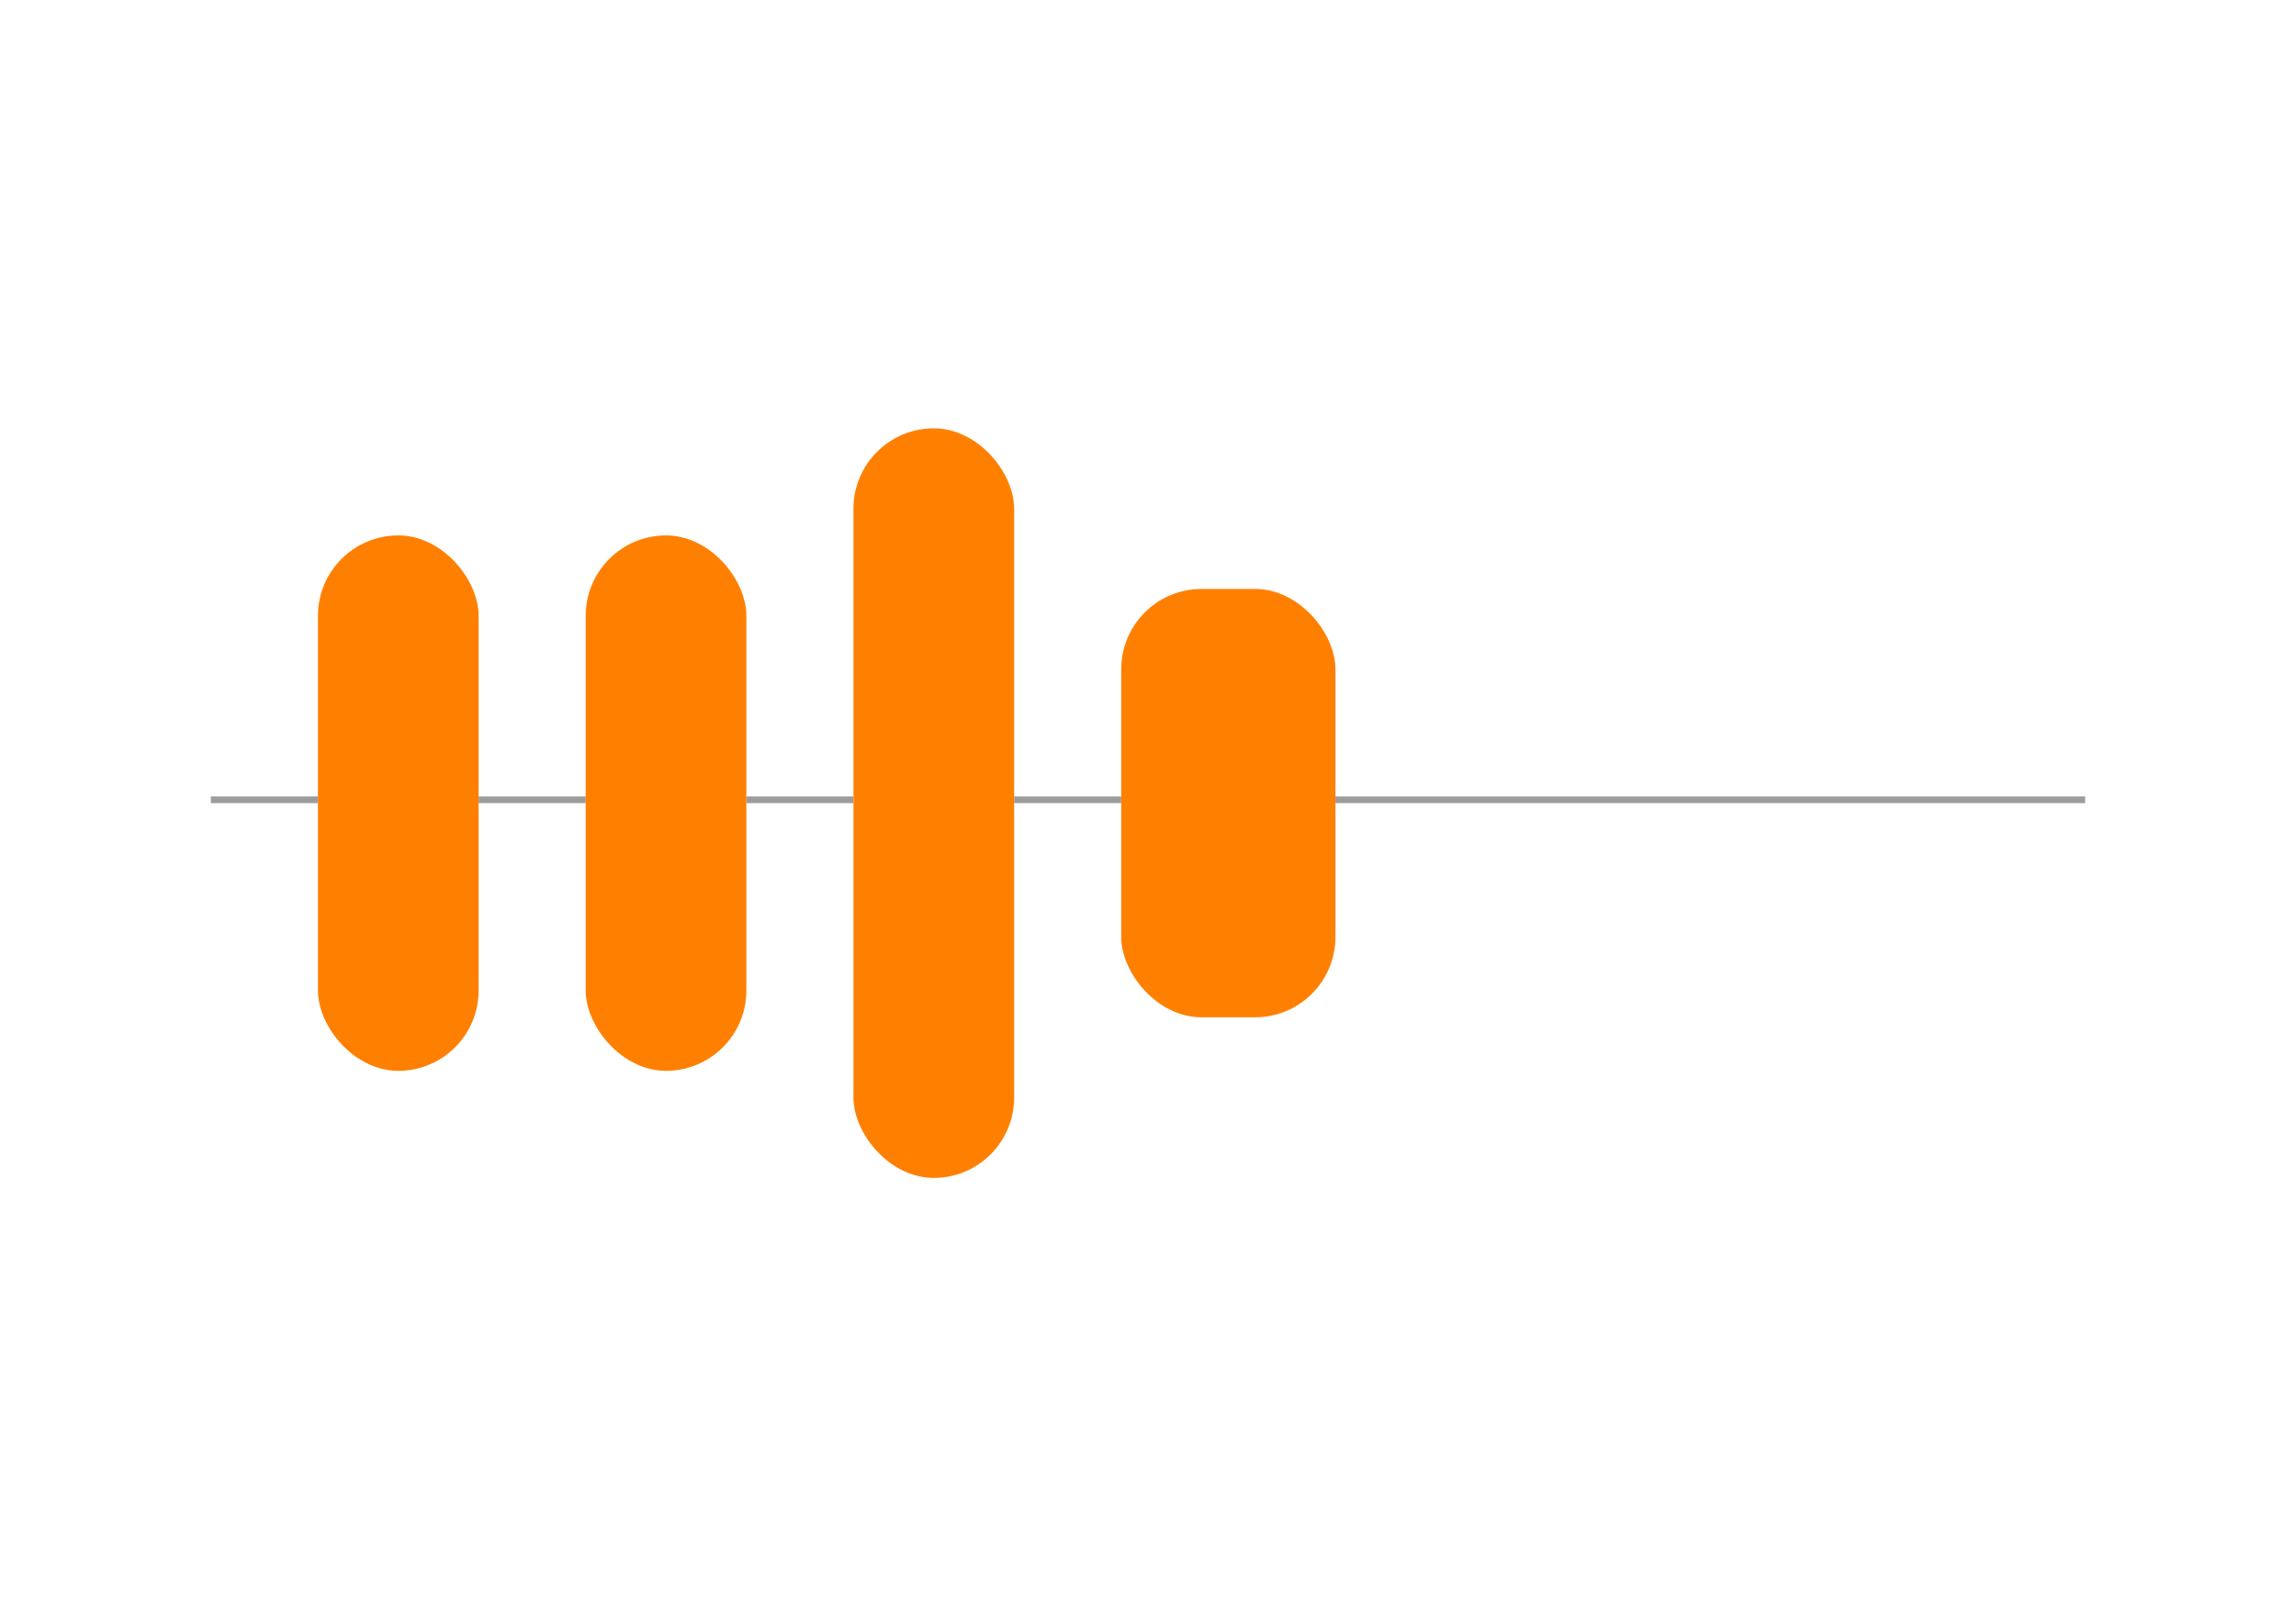
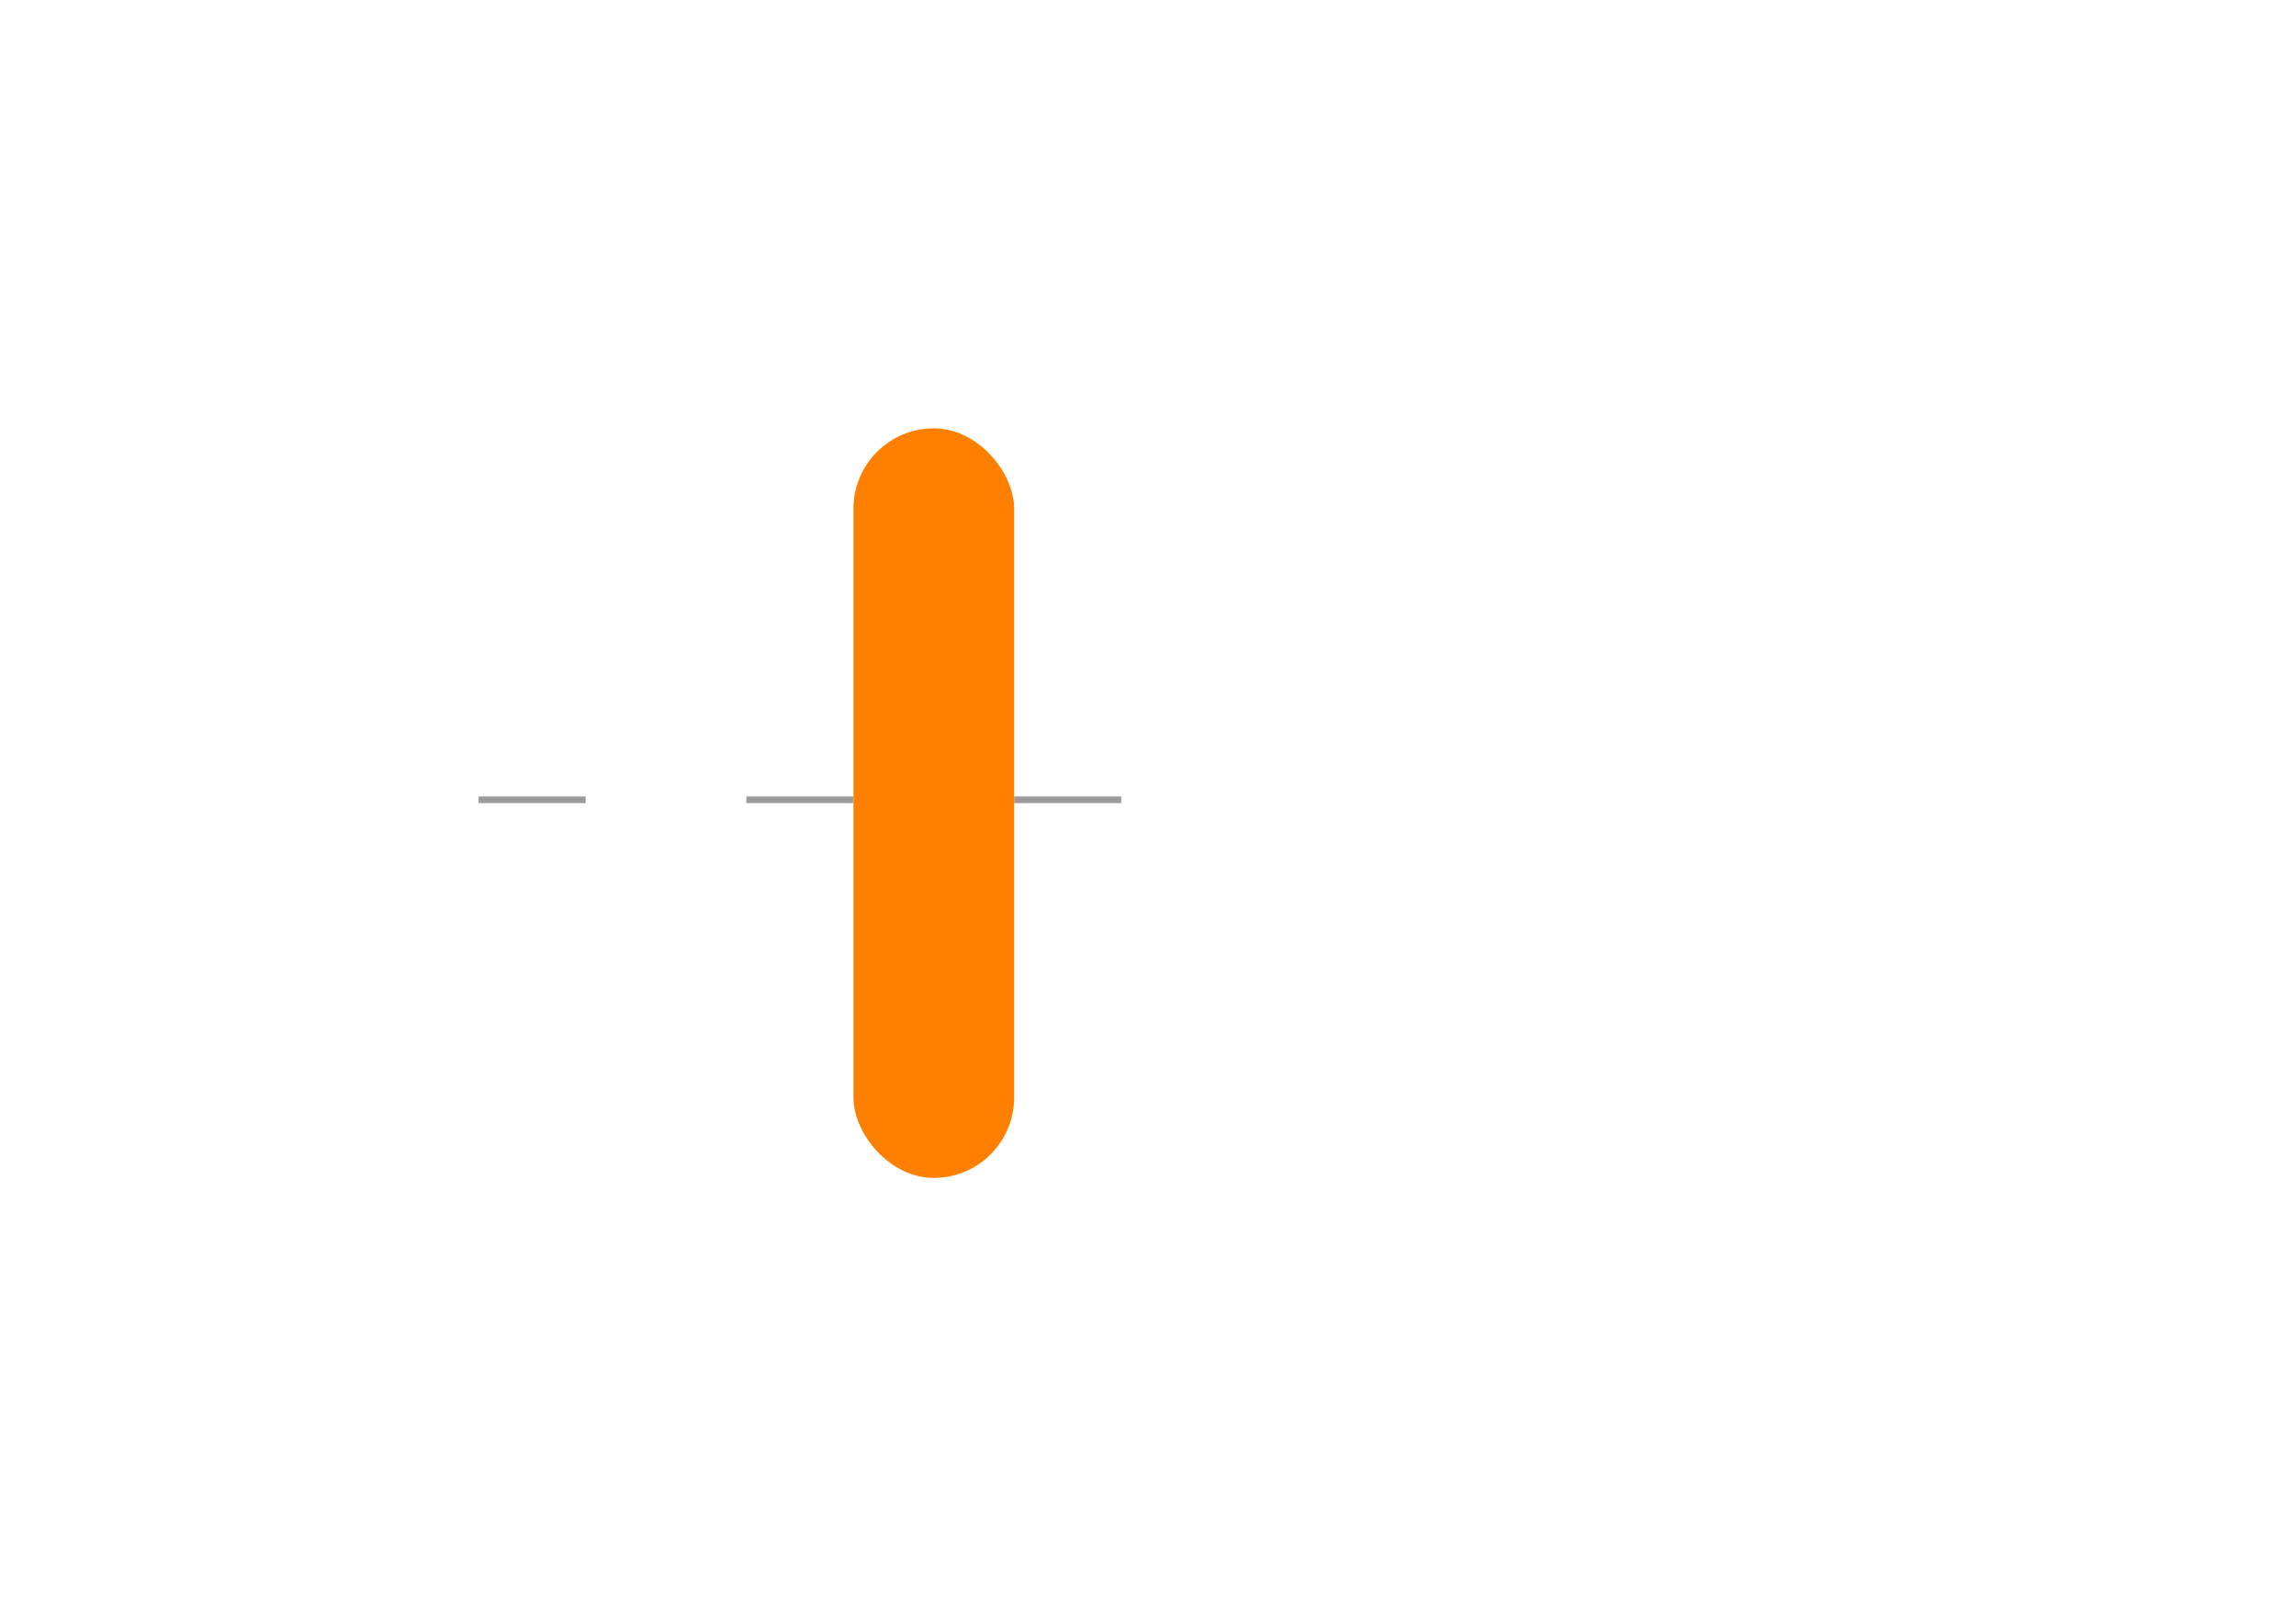
<svg xmlns="http://www.w3.org/2000/svg" width="343" height="240" viewBox="0 0 343 240" fill="none">
-   <line x1="31.5" y1="119.5" x2="47.5" y2="119.5" stroke="#9E9C9A" />
-   <rect x="47.5" y="80" width="24" height="80" rx="12" fill="#FF8000" />
  <line x1="71.5" y1="119.5" x2="87.5" y2="119.5" stroke="#9E9C9A" />
-   <rect x="87.5" y="80" width="24" height="80" rx="12" fill="#FF8000" />
  <line x1="111.5" y1="119.5" x2="127.5" y2="119.5" stroke="#9E9C9A" />
  <rect x="127.5" y="64" width="24" height="112" rx="12" fill="#FF8000" />
  <line x1="151.5" y1="119.5" x2="167.5" y2="119.5" stroke="#9E9C9A" />
-   <rect x="167.5" y="88" width="32" height="64" rx="12" fill="#FF8000" />
-   <line x1="199.5" y1="119.5" x2="311.5" y2="119.5" stroke="#9E9C9A" />
</svg>